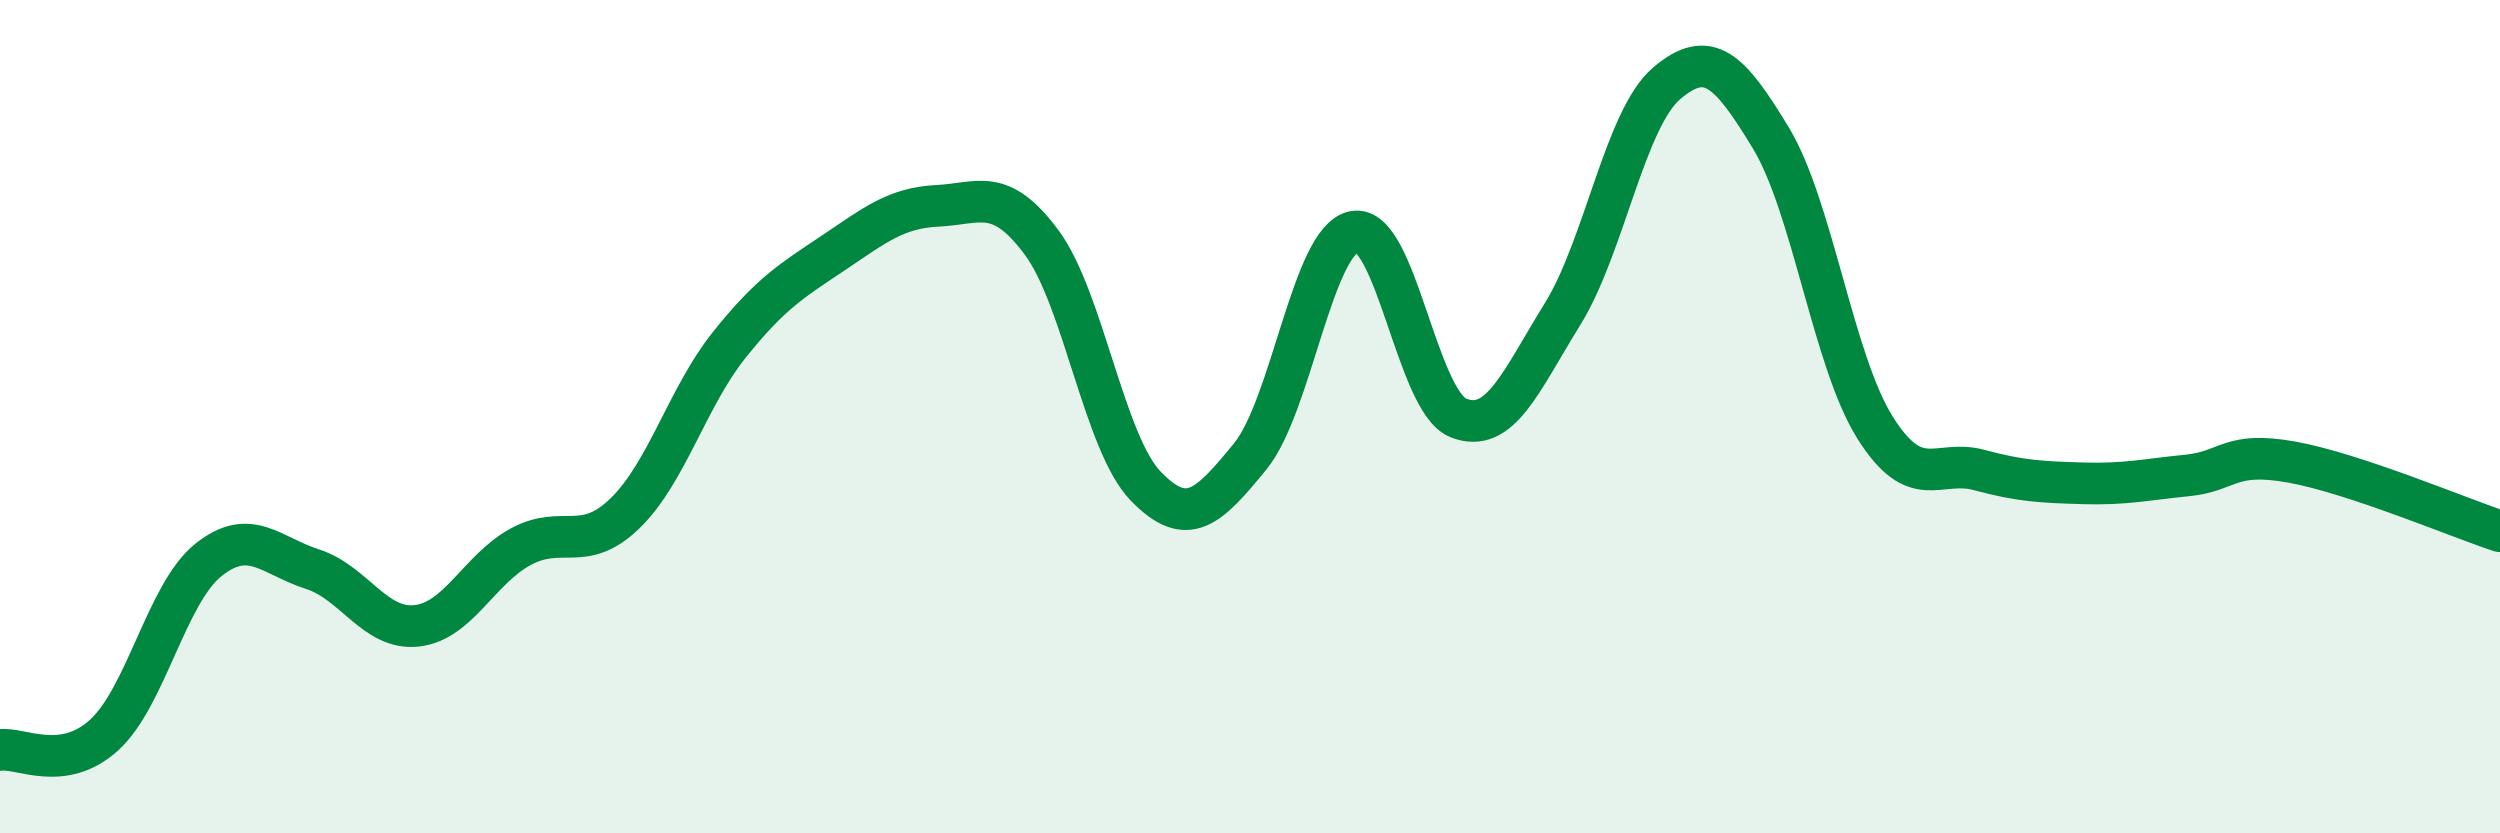
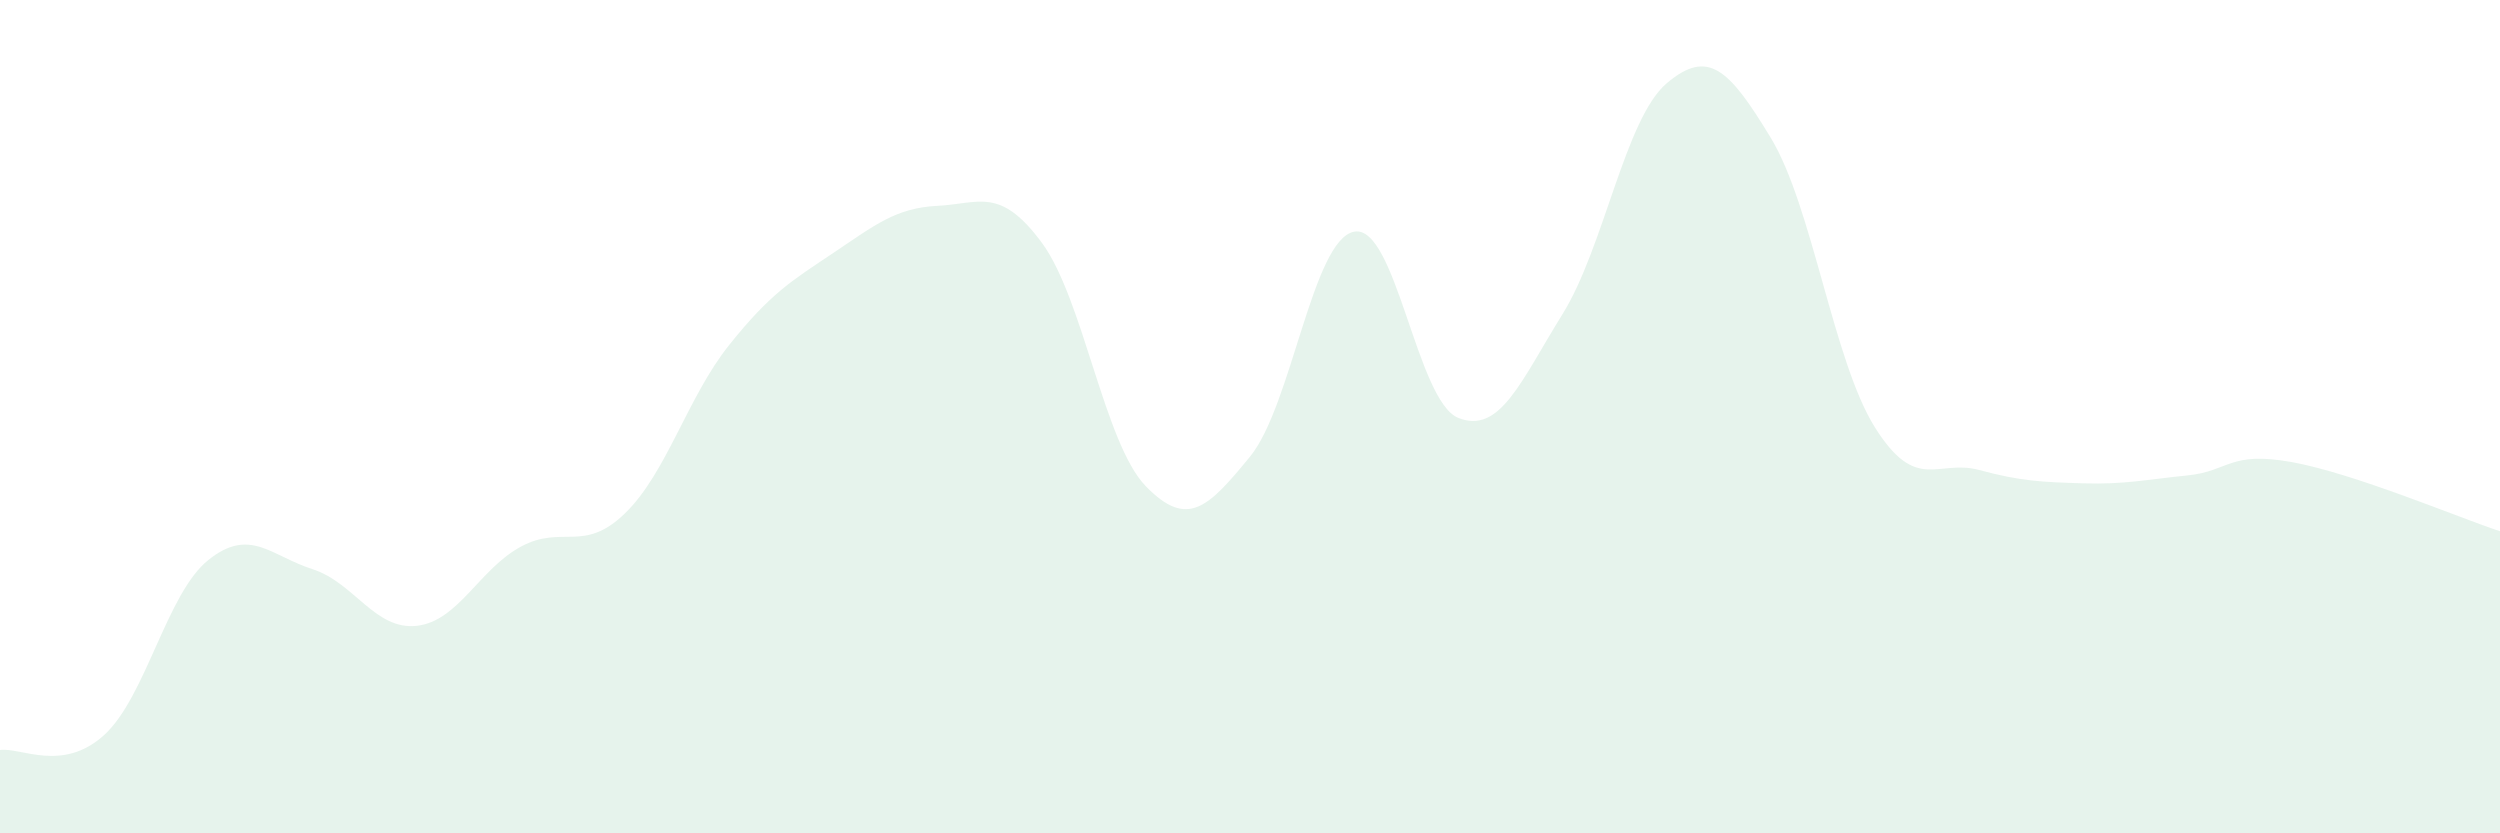
<svg xmlns="http://www.w3.org/2000/svg" width="60" height="20" viewBox="0 0 60 20">
  <path d="M 0,18 C 0.5,17.93 1.5,18.55 2.5,17.64 C 3.5,16.73 4,14.24 5,13.44 C 6,12.64 6.5,13.34 7.5,13.66 C 8.5,13.98 9,15.13 10,15.02 C 11,14.91 11.5,13.66 12.5,13.12 C 13.5,12.58 14,13.29 15,12.32 C 16,11.35 16.5,9.53 17.5,8.28 C 18.5,7.03 19,6.74 20,6.07 C 21,5.4 21.5,4.99 22.5,4.94 C 23.5,4.89 24,4.47 25,5.82 C 26,7.17 26.5,10.64 27.5,11.67 C 28.5,12.7 29,12.18 30,10.96 C 31,9.74 31.5,5.75 32.5,5.56 C 33.5,5.37 34,9.63 35,10.03 C 36,10.43 36.5,9.15 37.5,7.54 C 38.5,5.93 39,2.85 40,2 C 41,1.15 41.5,1.66 42.5,3.31 C 43.5,4.96 44,8.67 45,10.26 C 46,11.85 46.5,11.01 47.5,11.28 C 48.5,11.55 49,11.57 50,11.6 C 51,11.63 51.5,11.51 52.5,11.41 C 53.5,11.31 53.5,10.82 55,11.09 C 56.5,11.36 59,12.42 60,12.75L60 20L0 20Z" fill="#008740" opacity="0.1" stroke-linecap="round" stroke-linejoin="round" />
-   <path d="M 0,18 C 0.5,17.93 1.5,18.55 2.5,17.64 C 3.5,16.73 4,14.24 5,13.44 C 6,12.64 6.5,13.34 7.5,13.66 C 8.5,13.98 9,15.13 10,15.02 C 11,14.91 11.5,13.66 12.5,13.12 C 13.5,12.58 14,13.29 15,12.32 C 16,11.35 16.5,9.53 17.5,8.28 C 18.5,7.03 19,6.74 20,6.07 C 21,5.4 21.5,4.99 22.5,4.94 C 23.5,4.89 24,4.47 25,5.82 C 26,7.17 26.5,10.64 27.5,11.67 C 28.5,12.7 29,12.18 30,10.96 C 31,9.74 31.5,5.75 32.5,5.56 C 33.5,5.37 34,9.63 35,10.03 C 36,10.43 36.5,9.15 37.5,7.54 C 38.5,5.93 39,2.85 40,2 C 41,1.15 41.5,1.66 42.5,3.31 C 43.5,4.96 44,8.67 45,10.26 C 46,11.85 46.5,11.01 47.5,11.28 C 48.5,11.55 49,11.57 50,11.6 C 51,11.63 51.5,11.51 52.5,11.41 C 53.5,11.31 53.5,10.82 55,11.09 C 56.5,11.36 59,12.42 60,12.75" stroke="#008740" stroke-width="1" fill="none" stroke-linecap="round" stroke-linejoin="round" />
</svg>